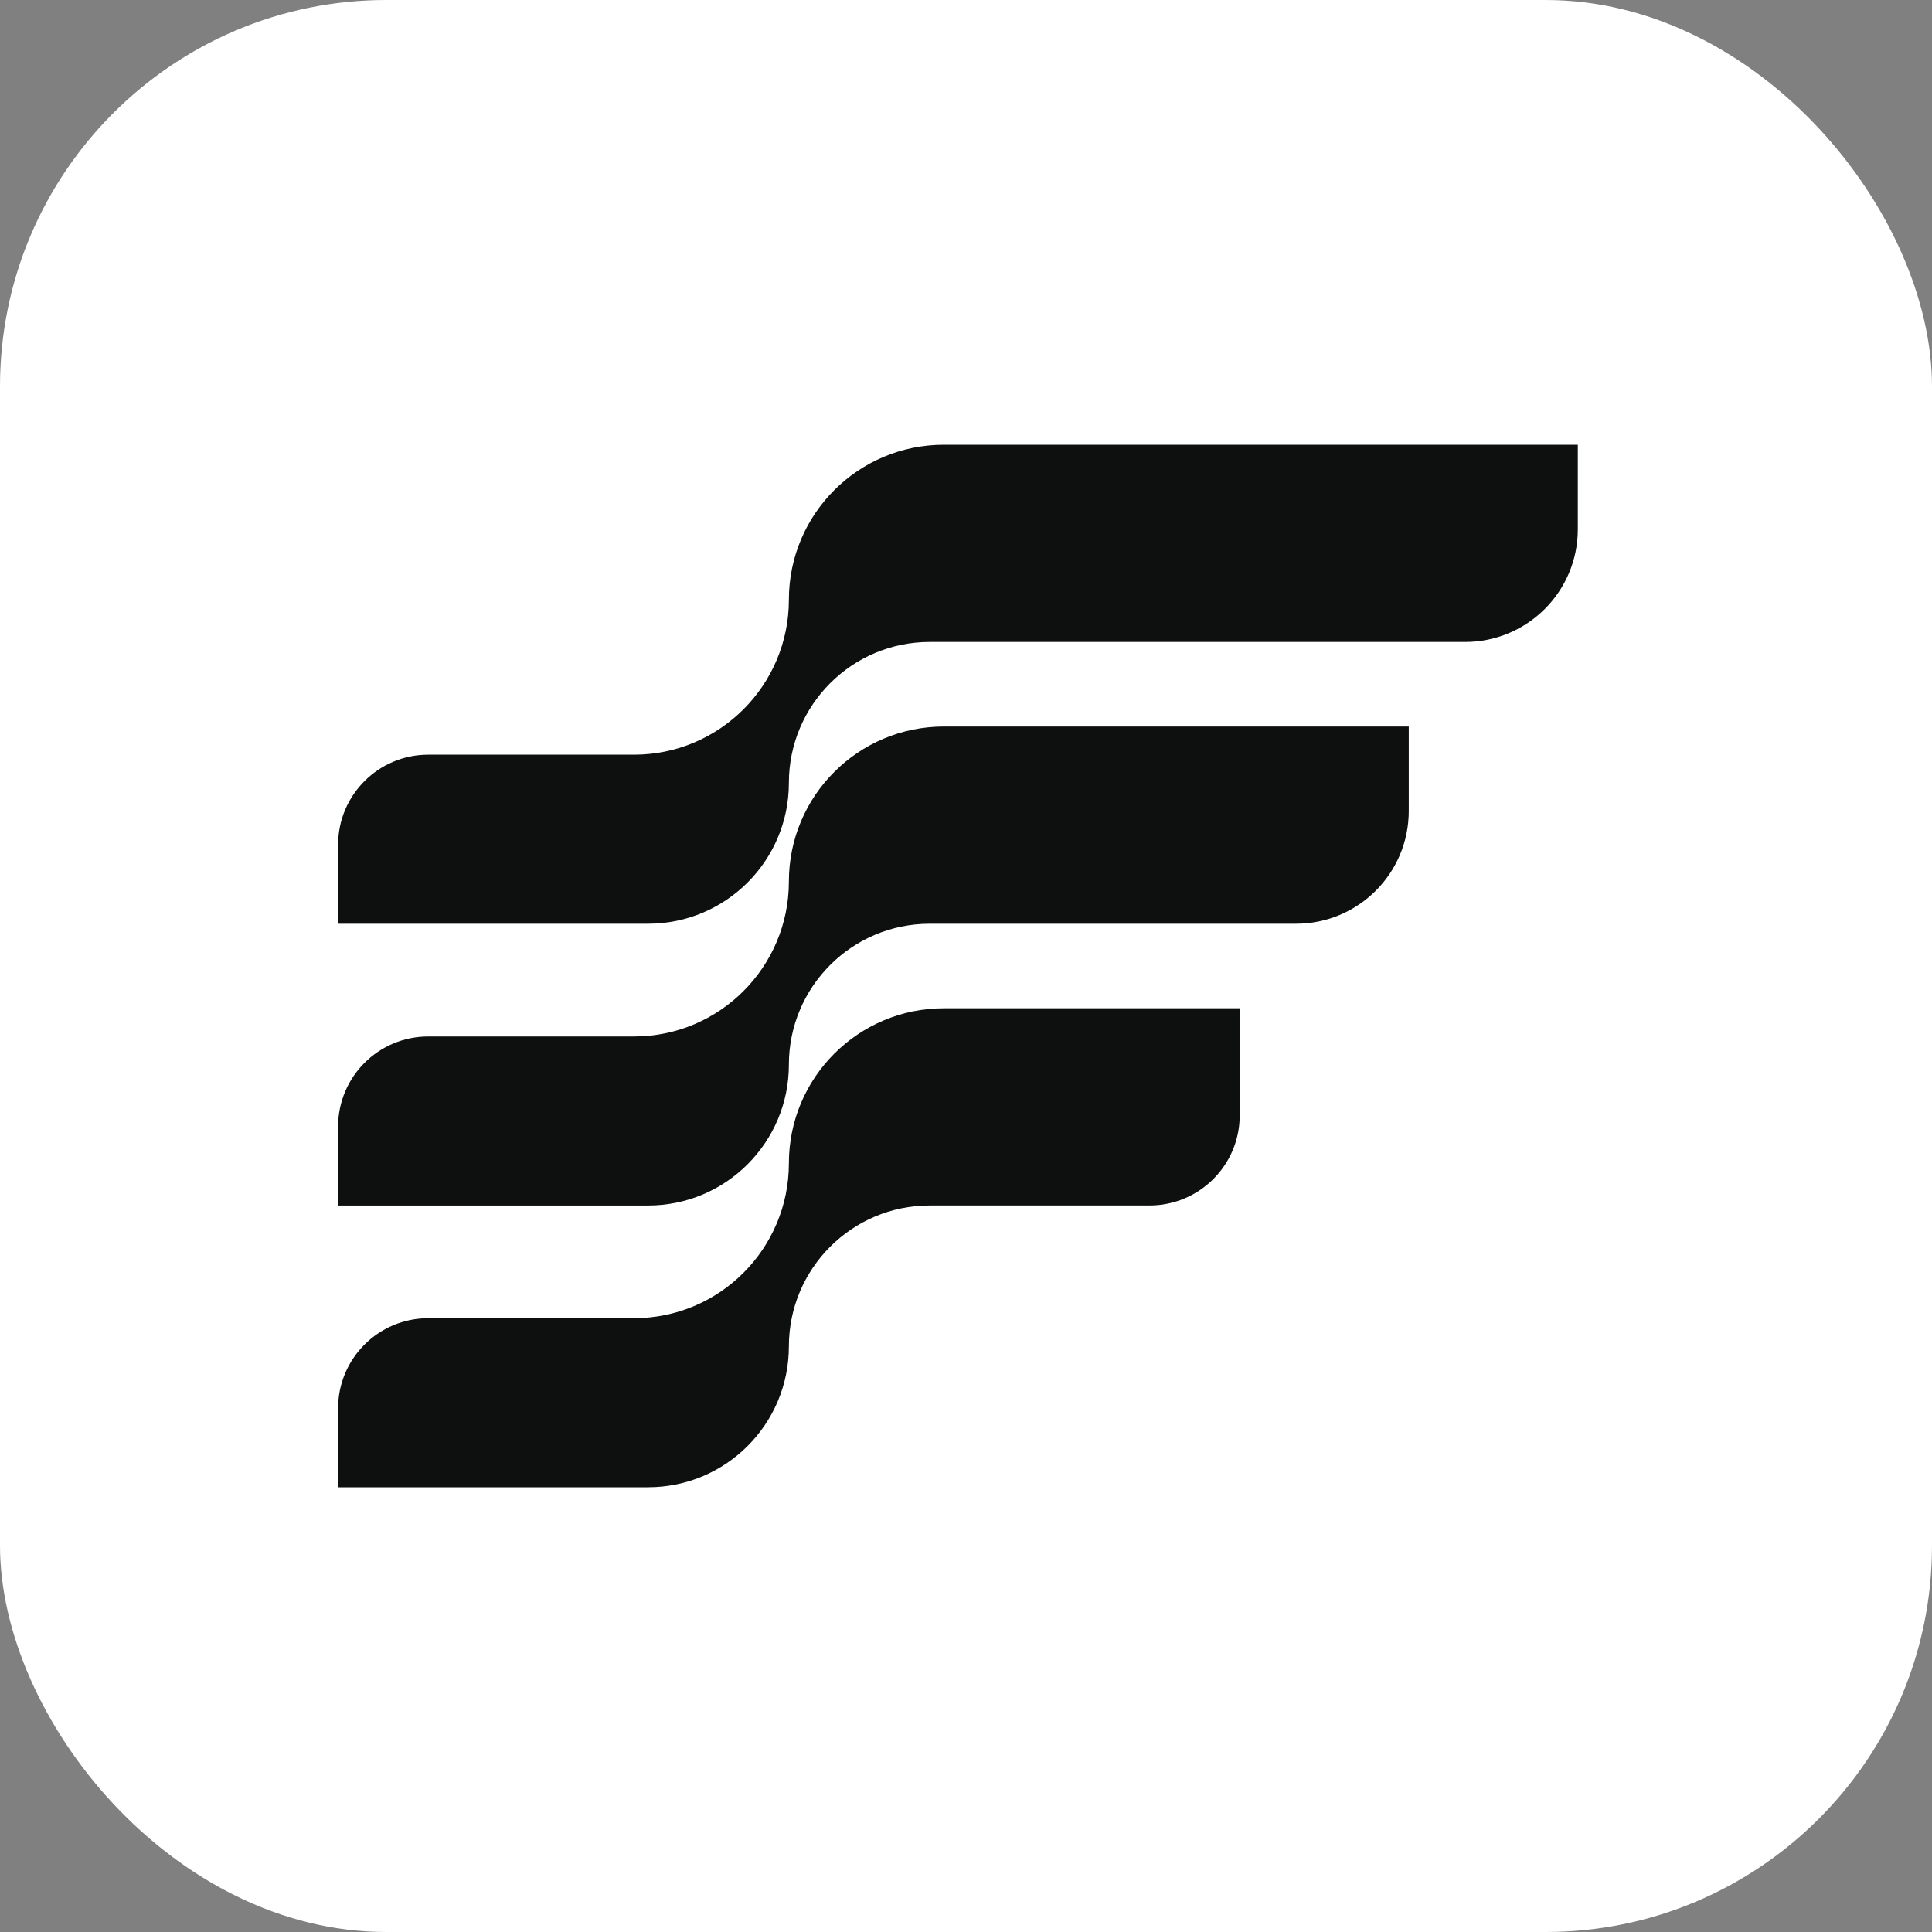
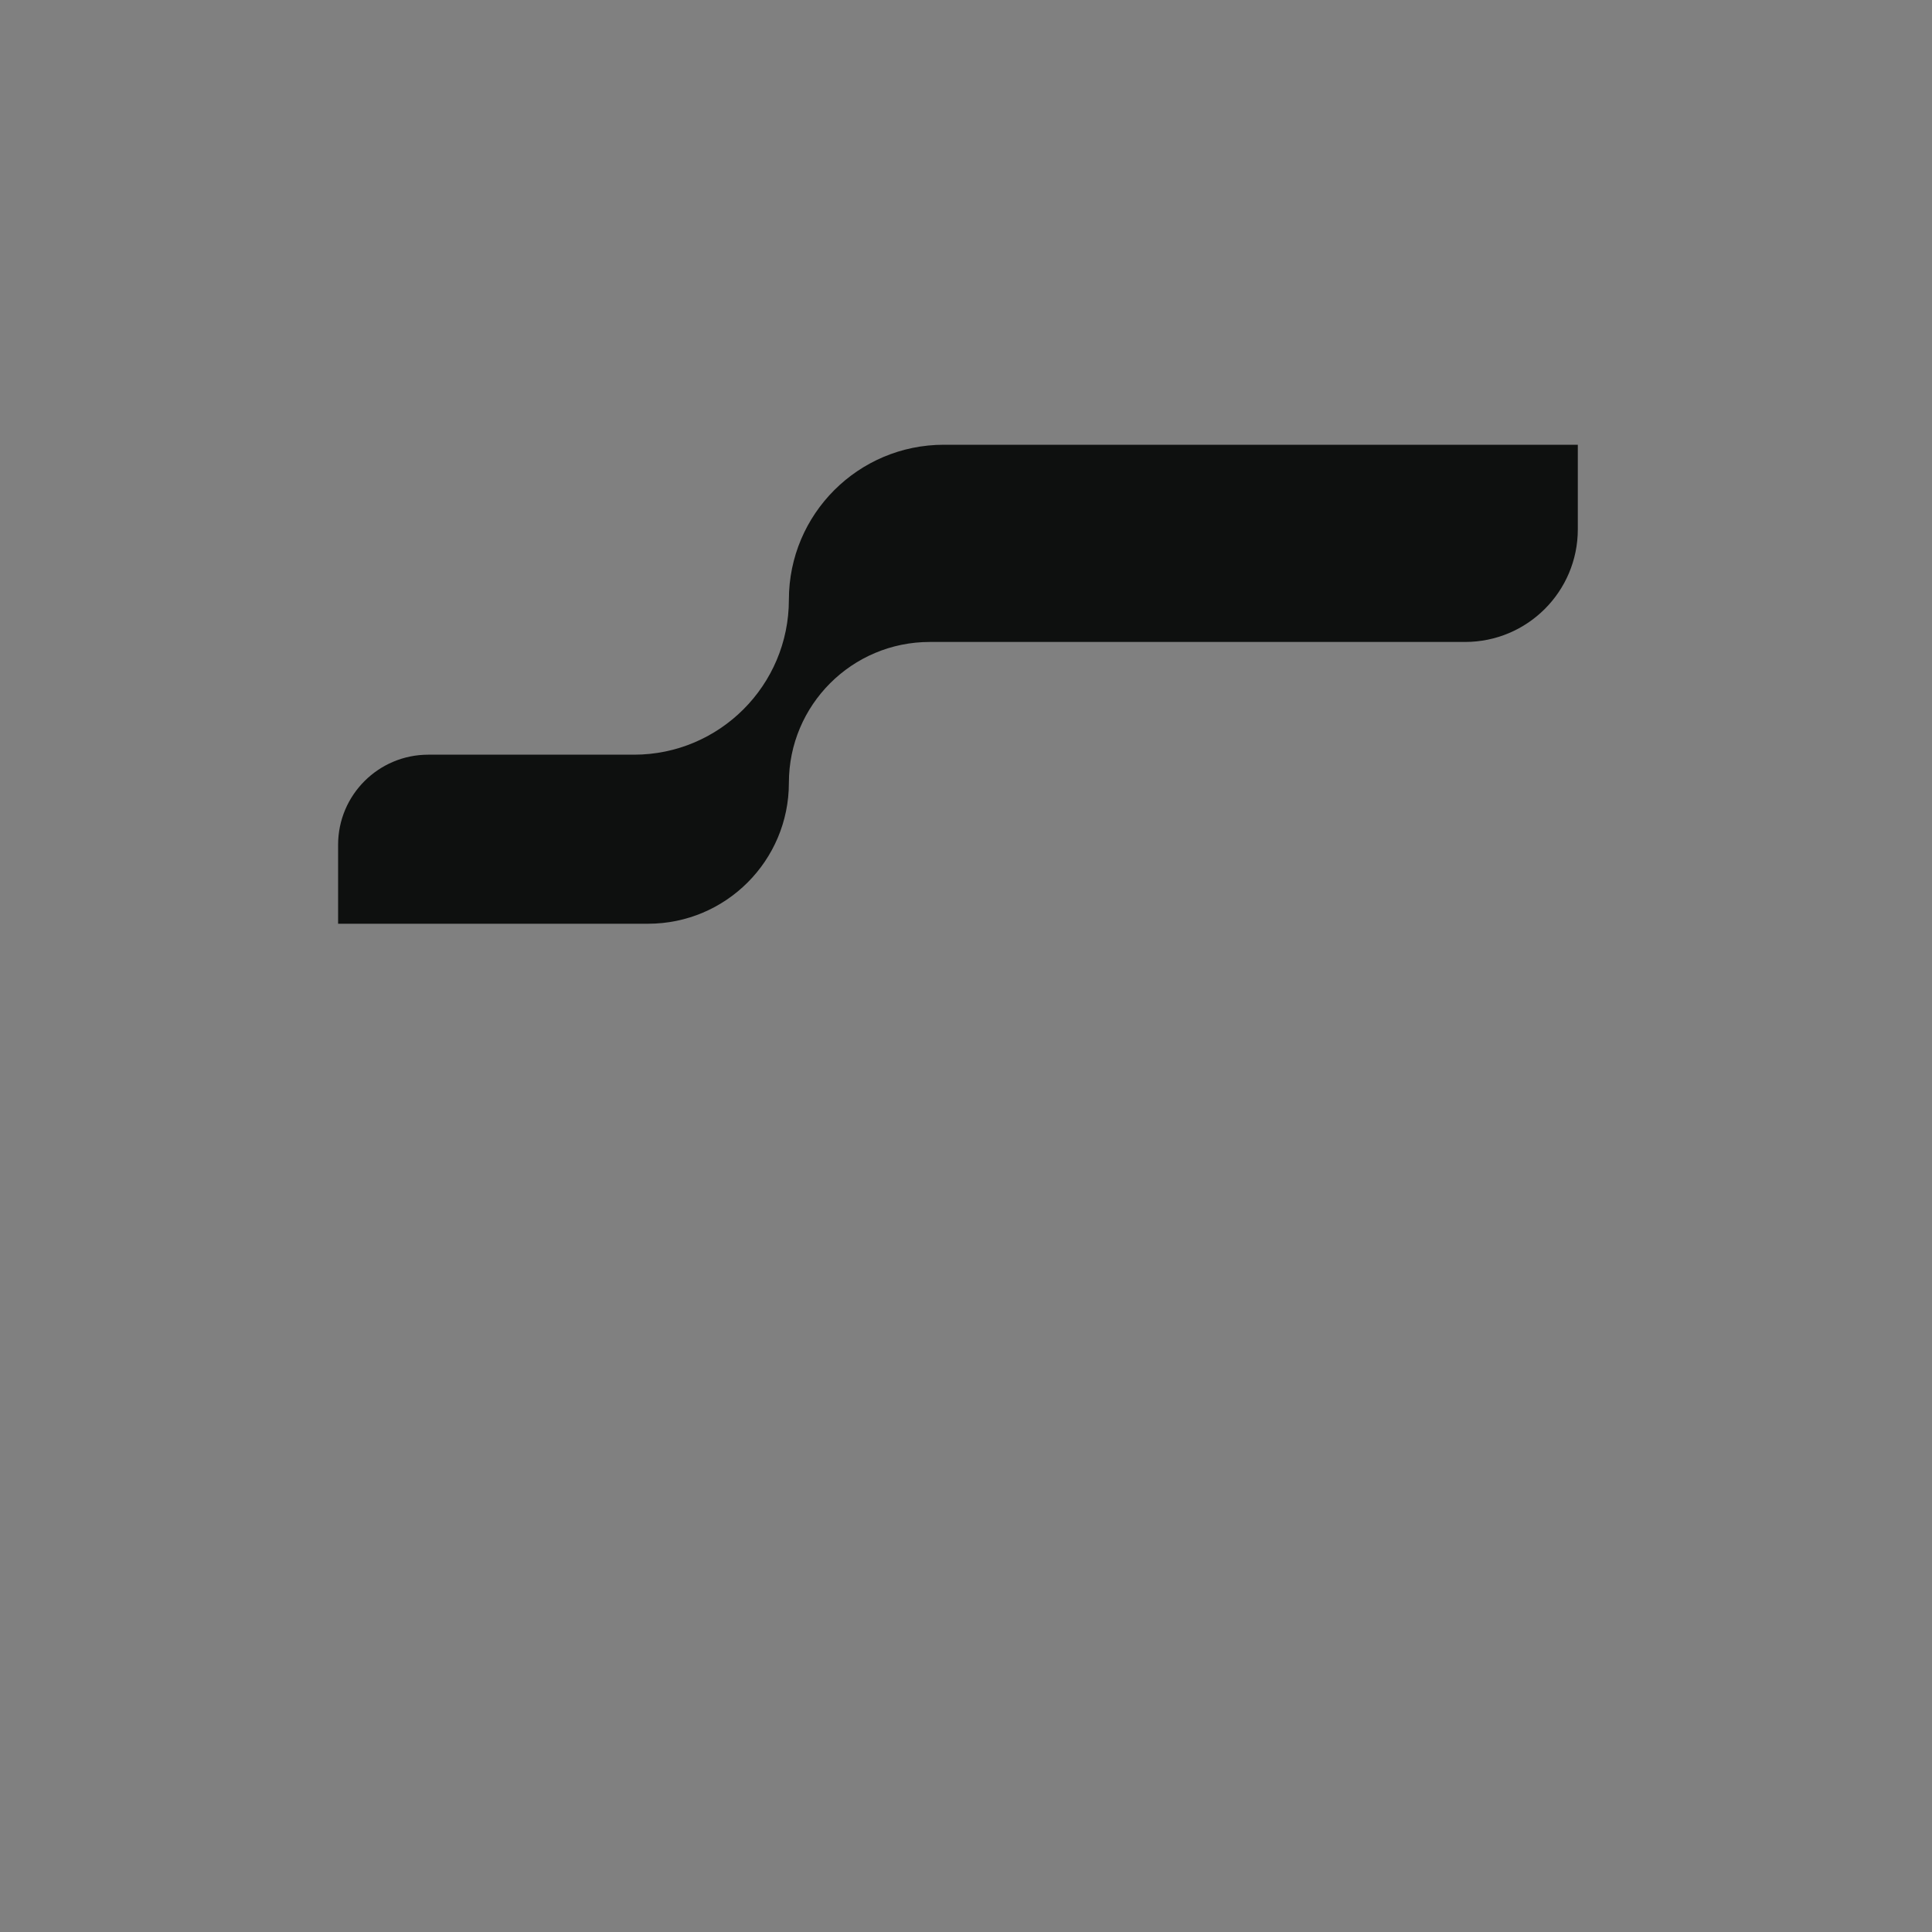
<svg xmlns="http://www.w3.org/2000/svg" width="40" height="40" viewBox="0 0 40 40" fill="none">
  <rect x="0" y="0" width="40" height="40" fill="#808080" stroke="none" />
-   <rect width="40" height="40" rx="8" fill="white" />
  <path d="M13.125 15.625H8.867C7.836 15.625 7 16.46 7 17.491V19.125H13.417C15.027 19.125 16.333 17.819 16.333 16.208C16.333 14.597 17.639 13.291 19.25 13.291H30.333C31.622 13.291 32.667 12.247 32.667 10.958V9.208H19.542C17.77 9.208 16.333 10.644 16.333 12.416C16.333 14.188 14.896 15.625 13.125 15.625Z" fill="#0E100F" />
-   <path d="M13.125 21.459H8.867C7.836 21.459 7 22.294 7 23.325V24.959H13.417C15.027 24.959 16.333 23.653 16.333 22.042C16.333 20.431 17.639 19.125 19.25 19.125H26.833C28.122 19.125 29.167 18.081 29.167 16.792V15.042H19.542C17.77 15.042 16.333 16.478 16.333 18.25C16.333 20.022 14.896 21.459 13.125 21.459Z" fill="#0E100F" />
-   <path d="M13.125 27.292H8.867C7.836 27.292 7 28.127 7 29.158V30.792H13.417C15.027 30.792 16.333 29.486 16.333 27.875C16.333 26.264 17.639 24.958 19.25 24.958H23.8C24.831 24.958 25.667 24.123 25.667 23.092V20.875H19.542C17.77 20.875 16.333 22.311 16.333 24.083C16.333 25.855 14.896 27.292 13.125 27.292Z" fill="#0E100F" />
</svg>